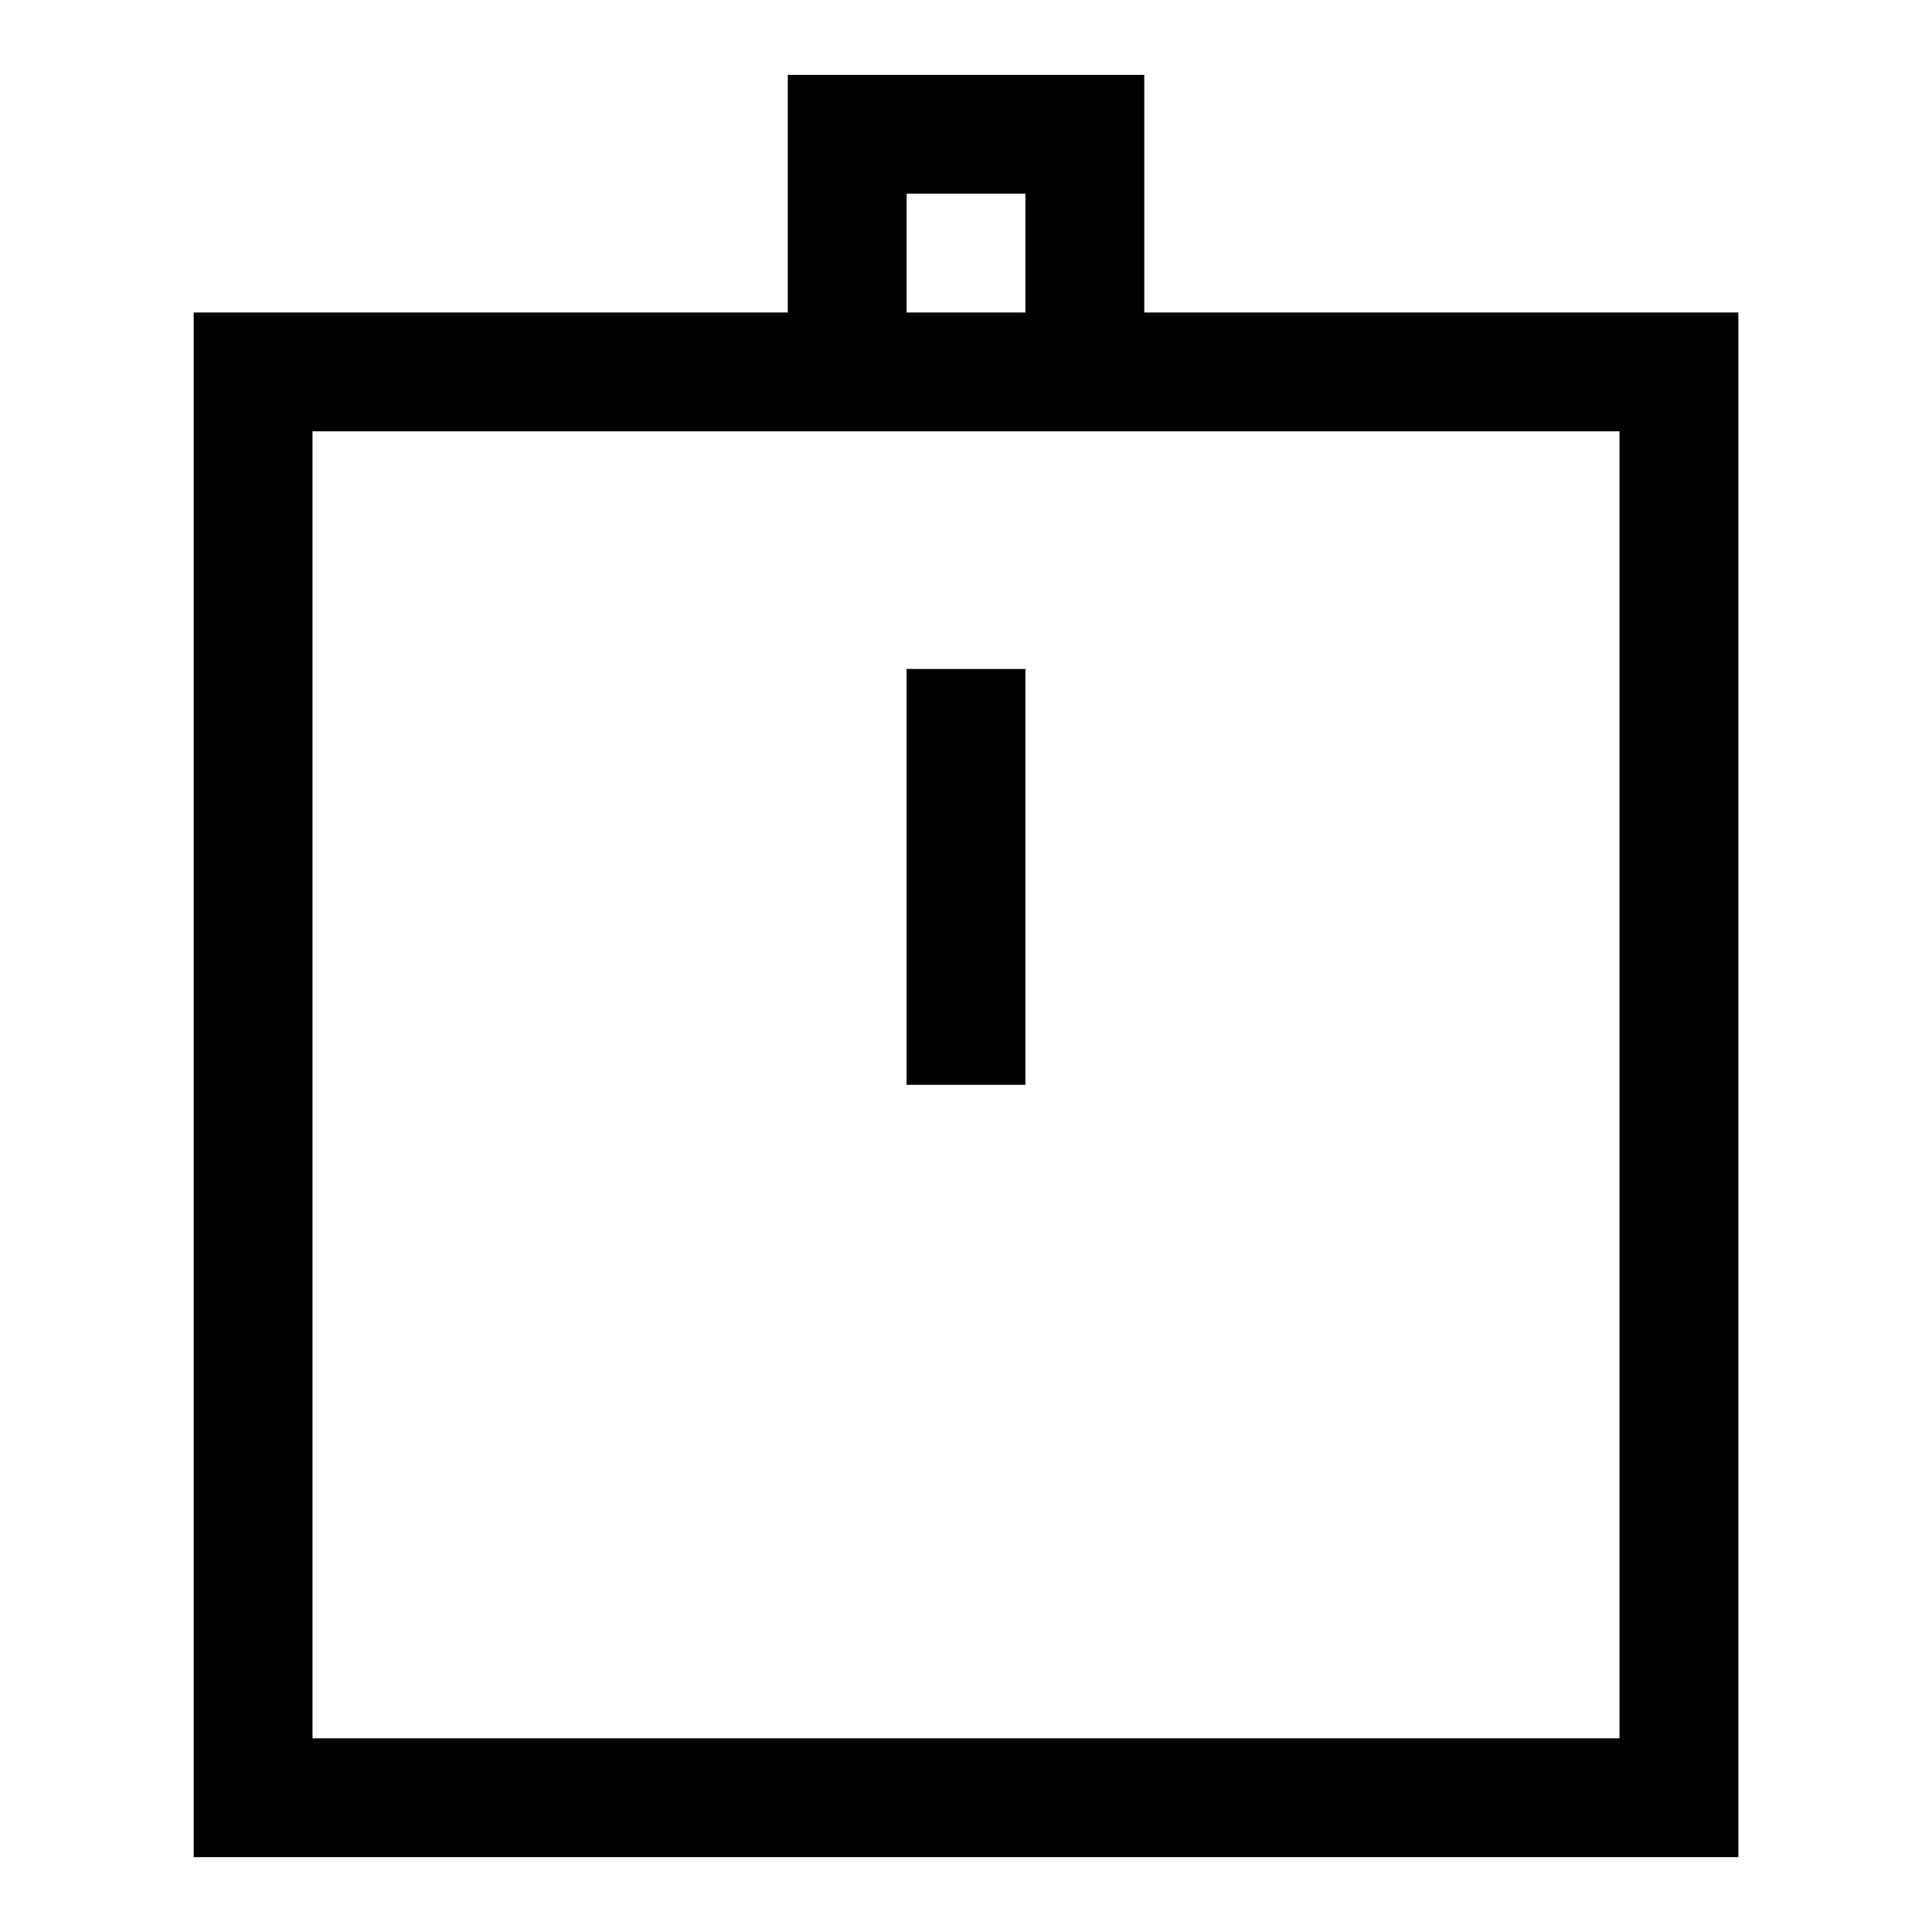
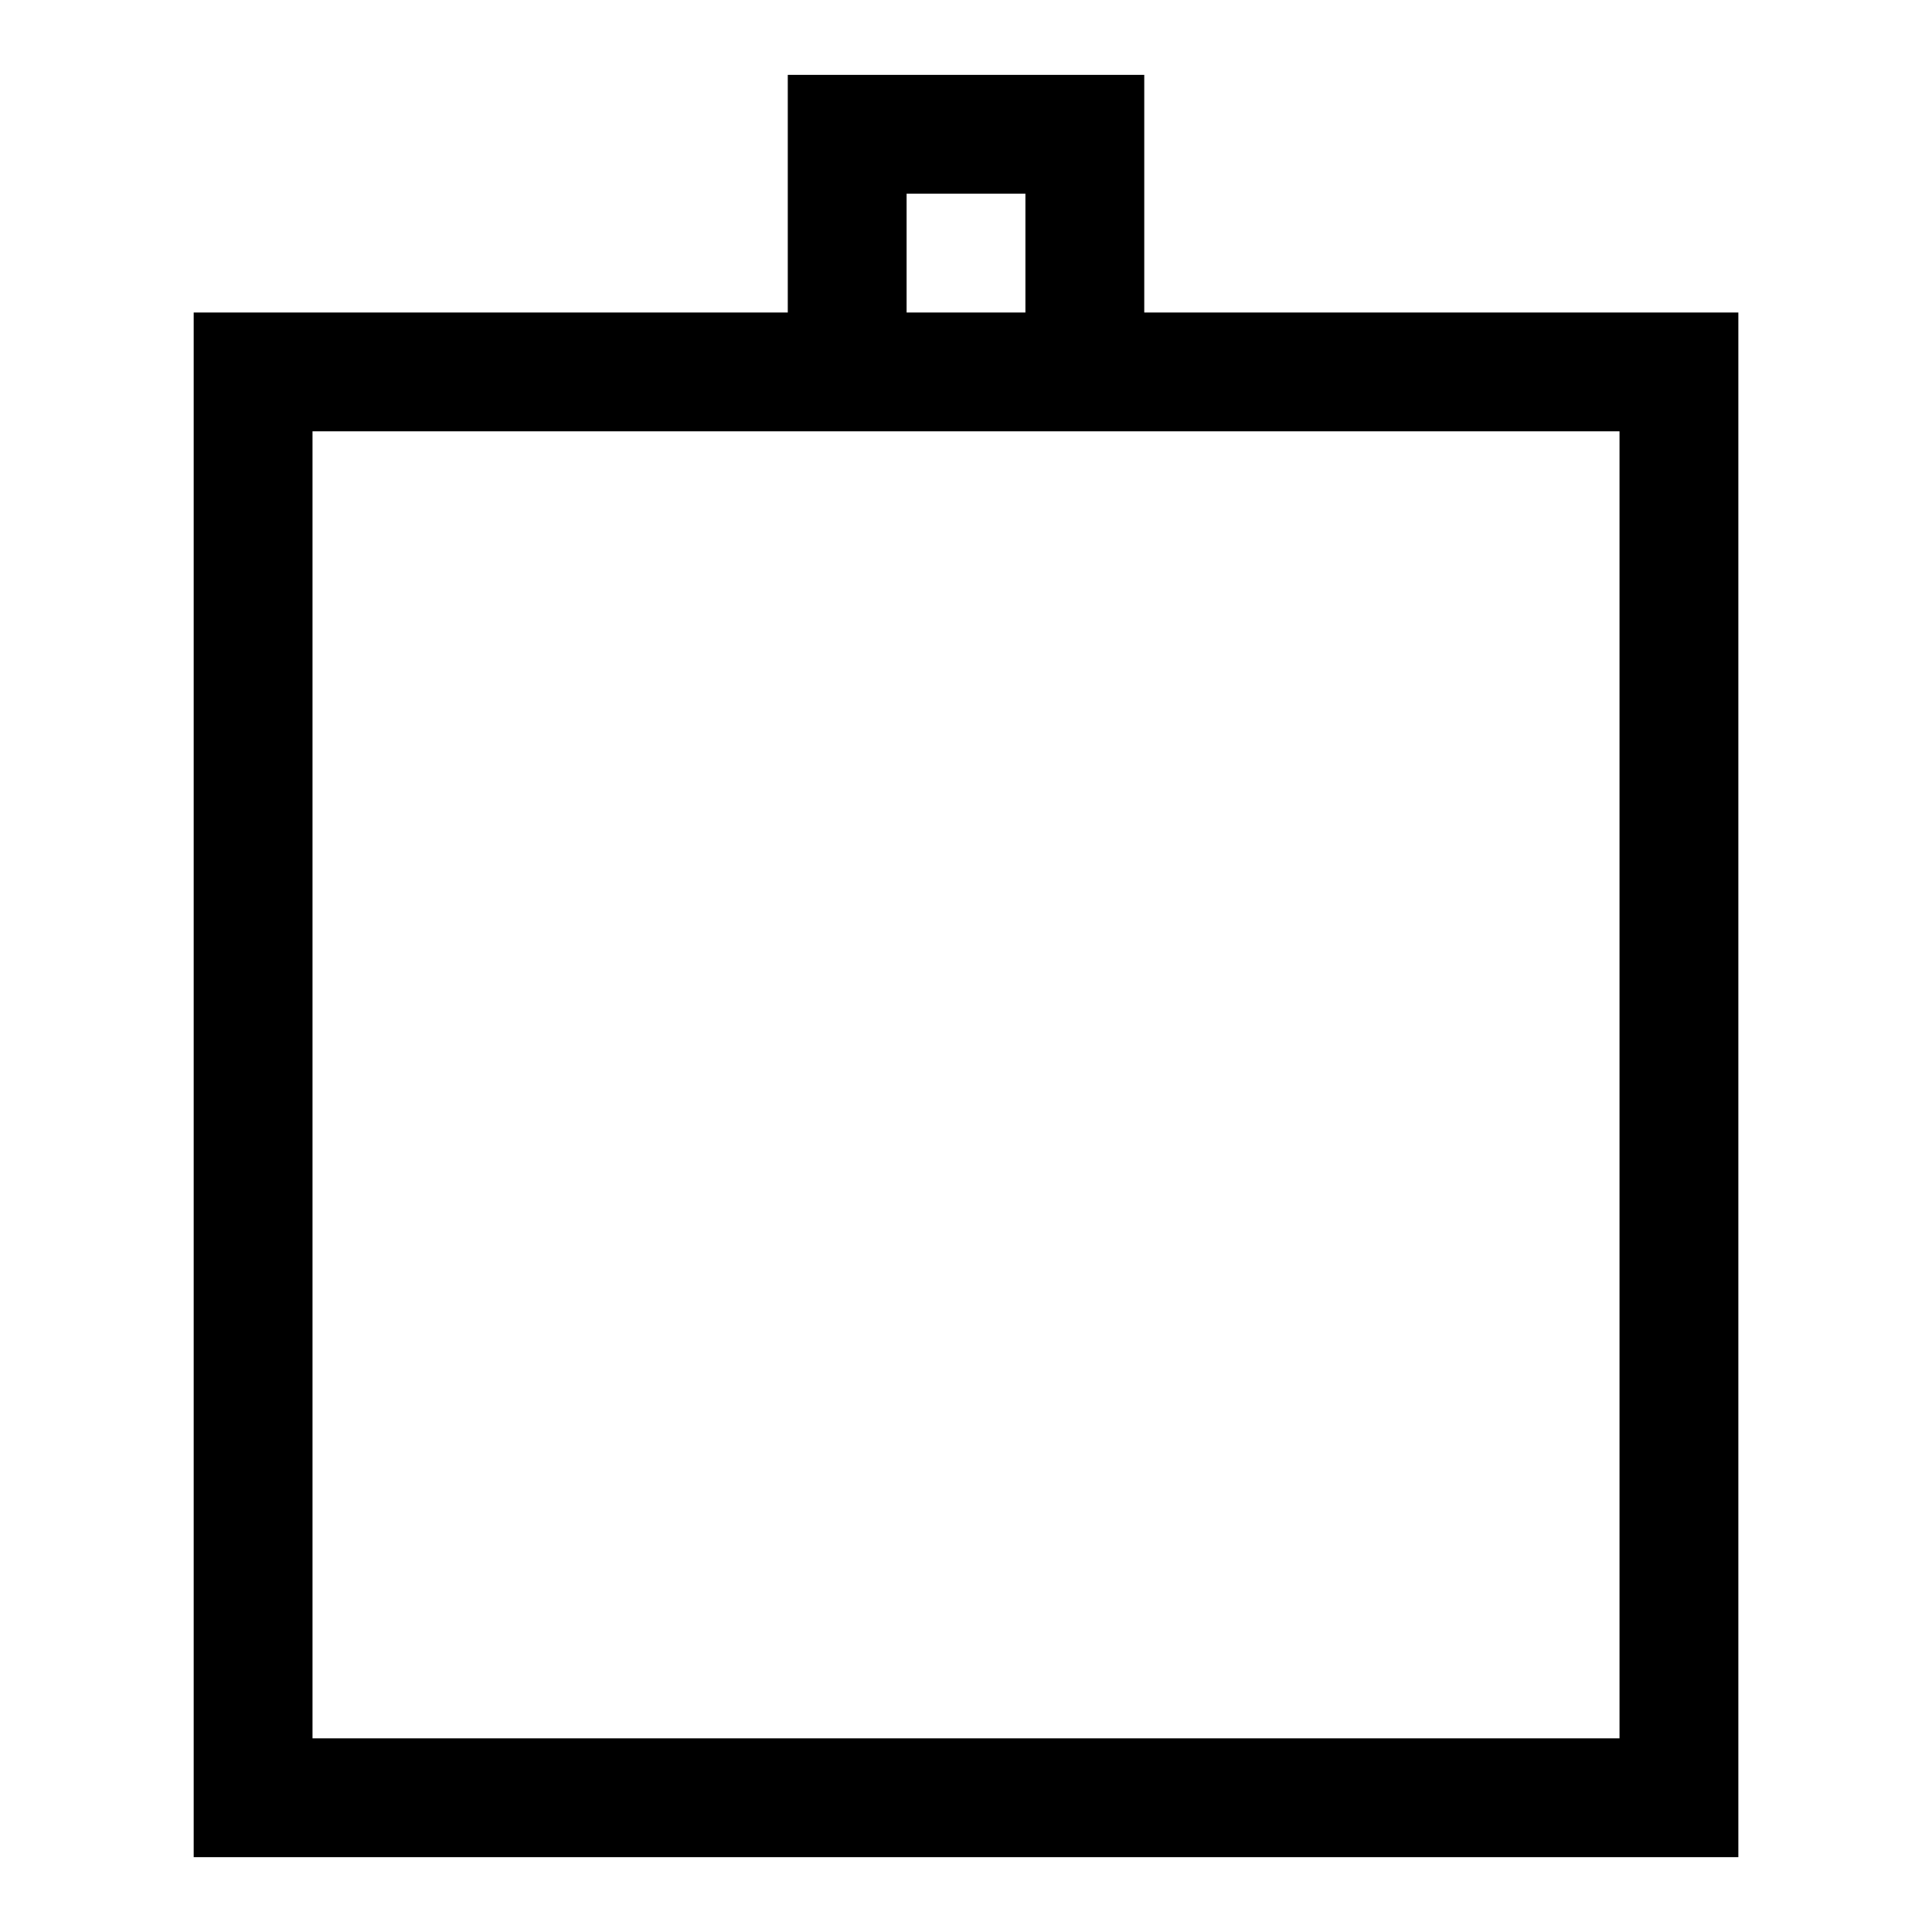
<svg xmlns="http://www.w3.org/2000/svg" fill="#000000" width="800px" height="800px" version="1.1" viewBox="144 144 512 512">
  <g>
    <path d="m352.77 163.84v62.977h-157.44v409.35h409.35v-409.35h-157.44v-62.977zm31.488 31.488h31.488v31.488h-31.488zm188.93 62.977v346.37h-346.37v-346.37z" />
-     <path d="m384.25 321.28h31.488v110.21h-31.488z" />
  </g>
</svg>